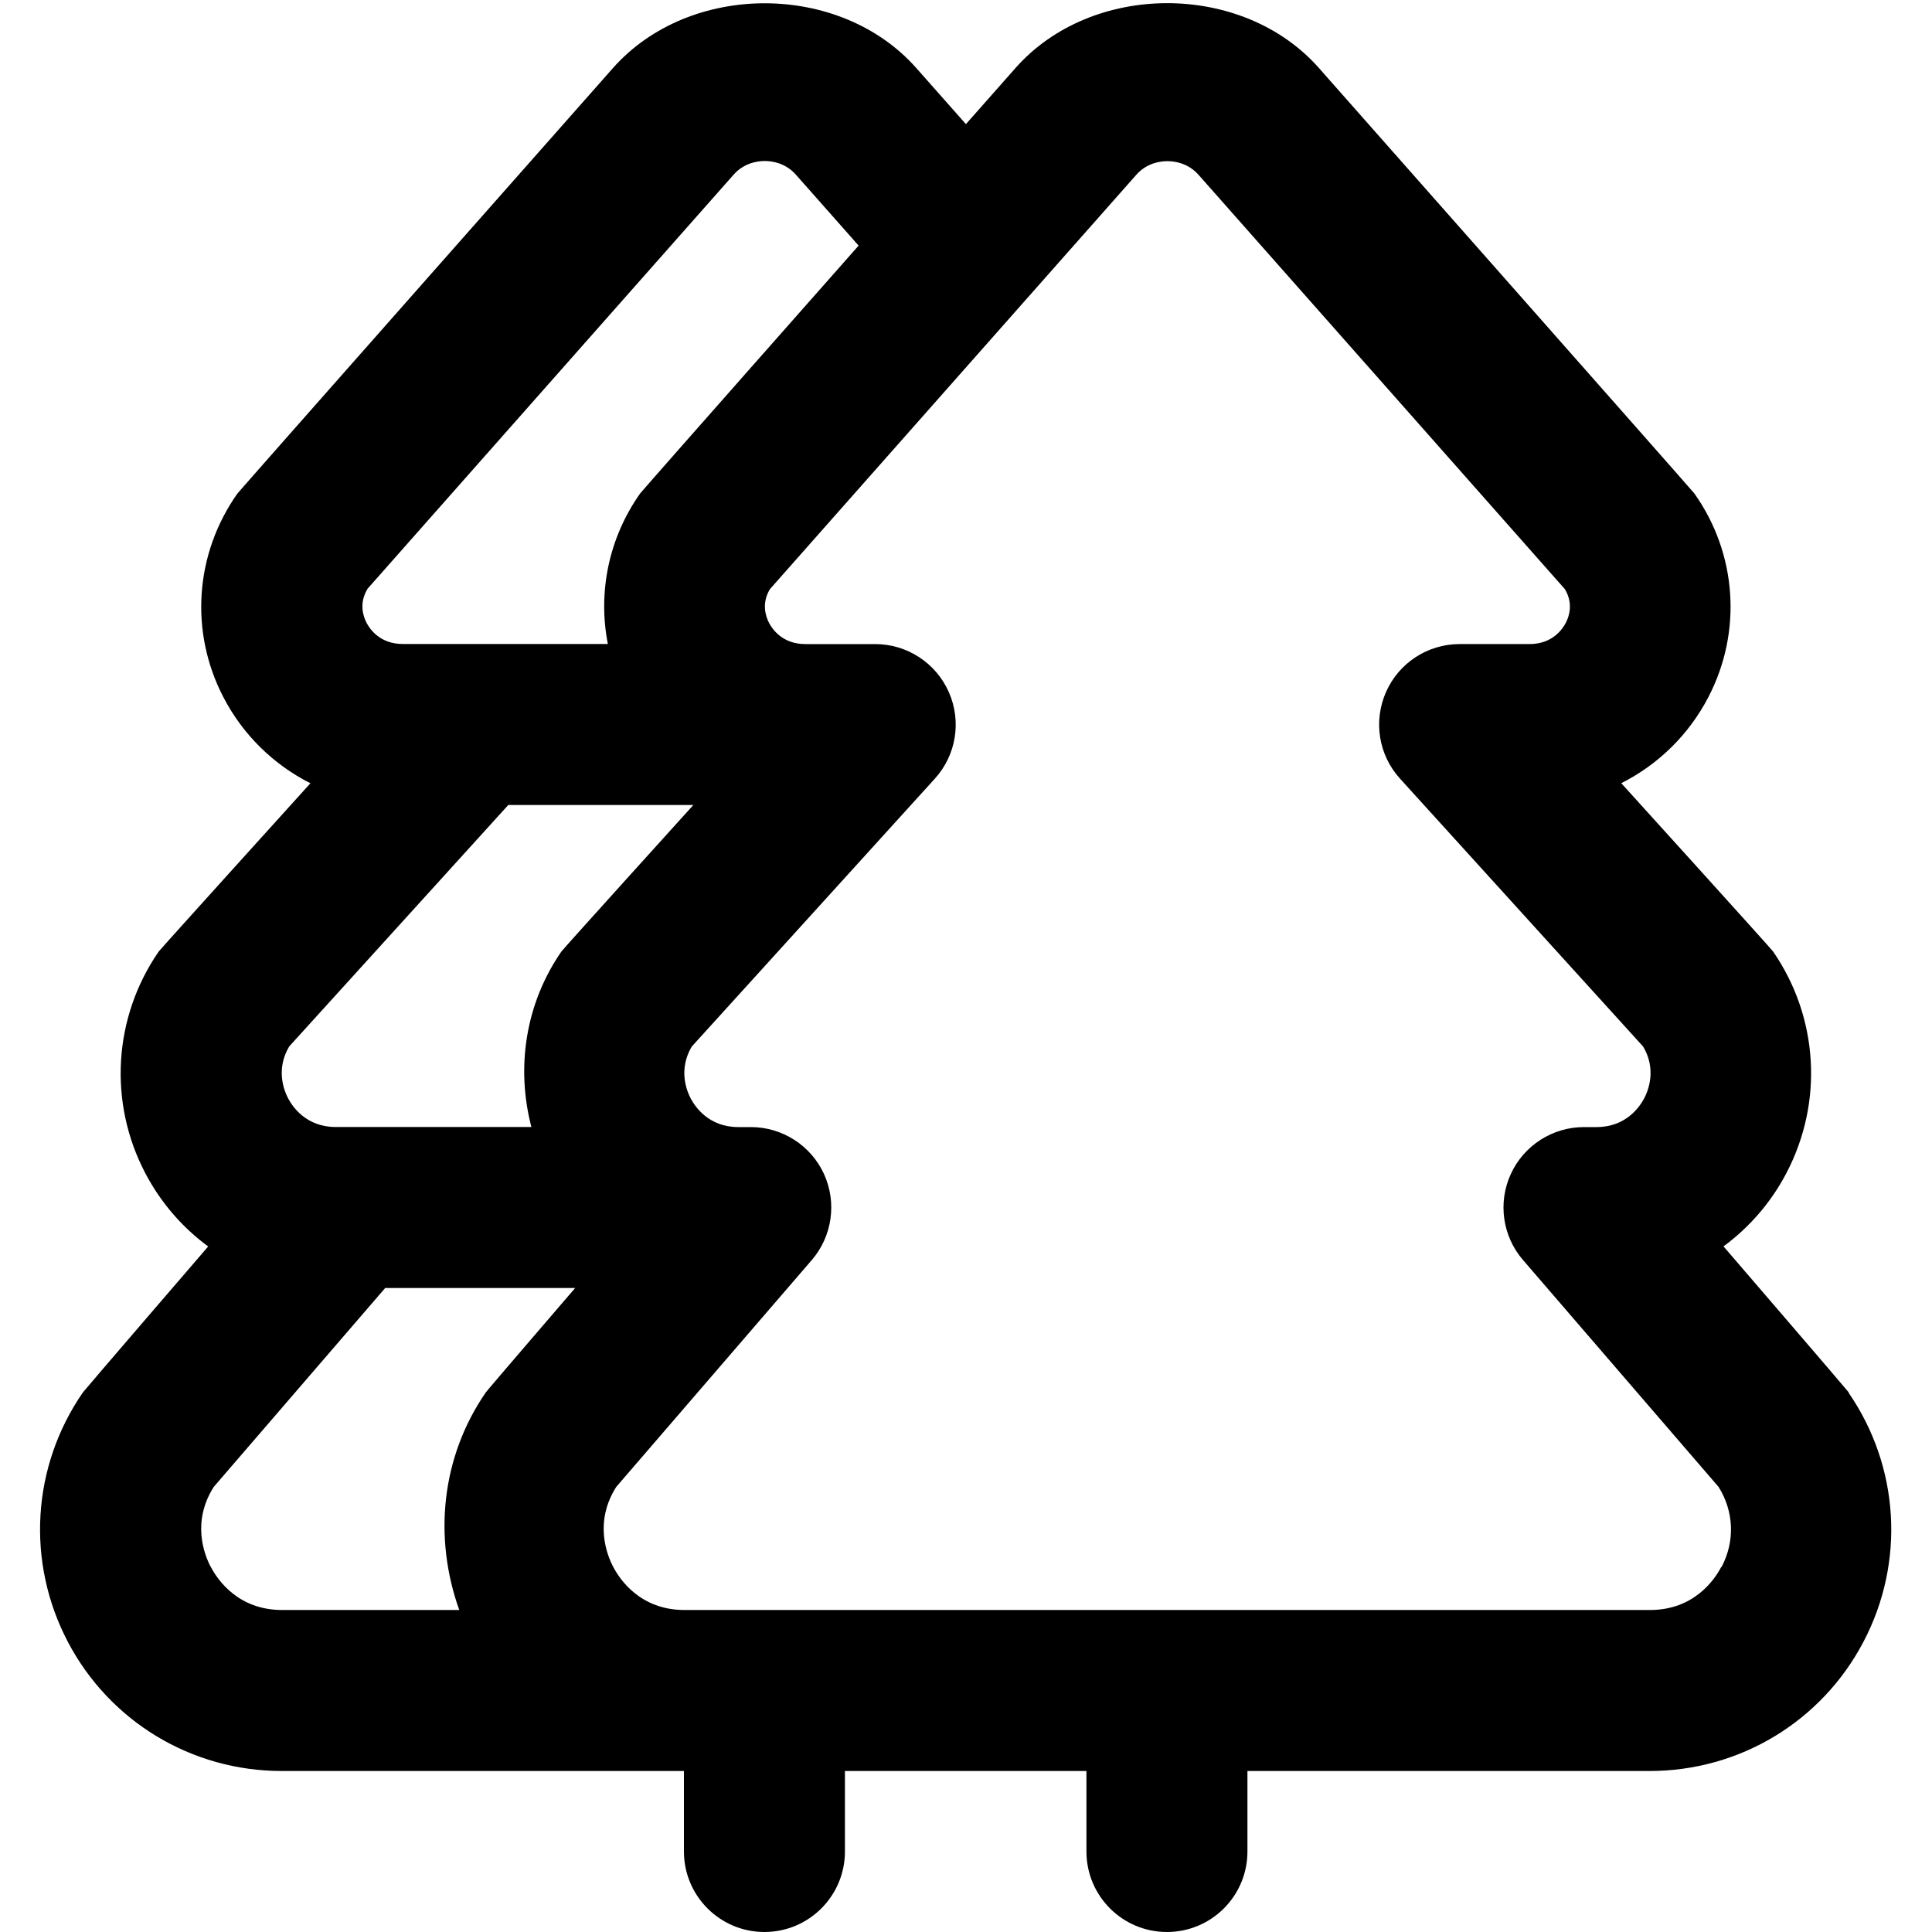
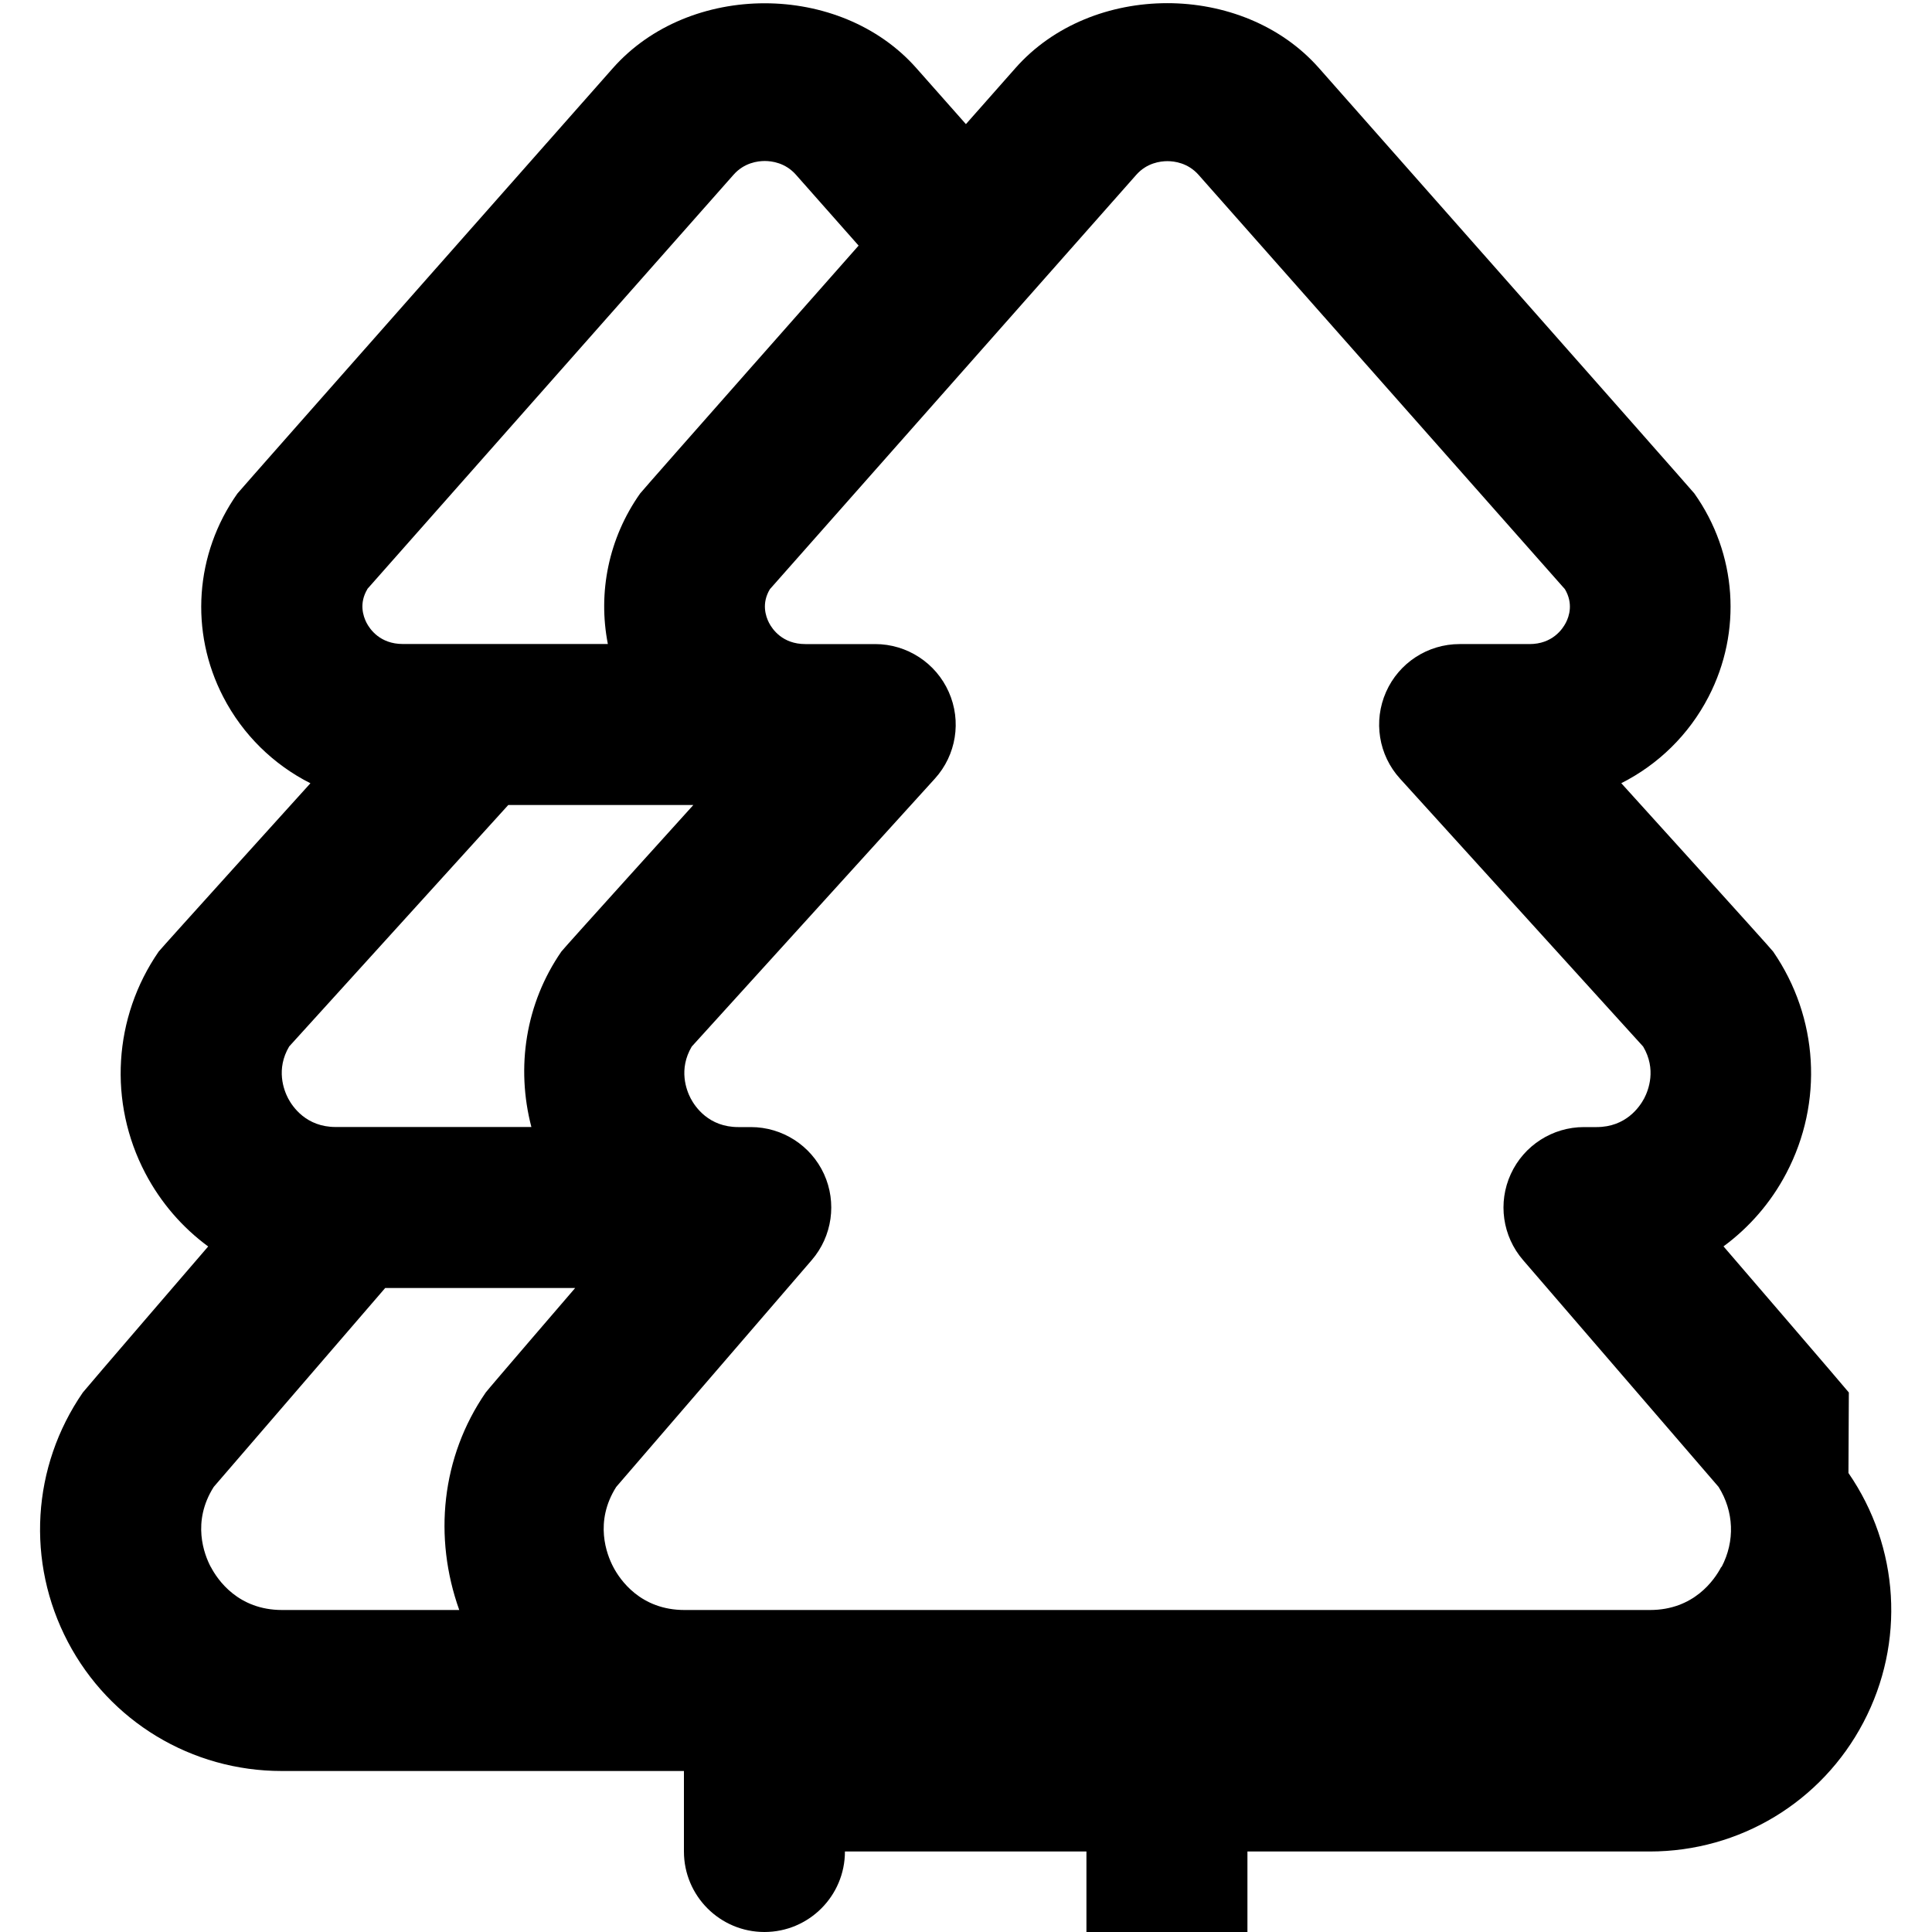
<svg xmlns="http://www.w3.org/2000/svg" id="Layer_1" data-name="Layer 1" viewBox="0 0 24 24">
-   <path d="m22.967,17.298c-.021-.03-1.557-1.815-1.557-1.815.319-.235.589-.543.781-.91.462-.88.399-1.935-.165-2.753-.025-.037-1.886-2.091-1.886-2.091.458-.231.84-.601,1.084-1.073.42-.811.353-1.779-.176-2.526-.021-.03-4.663-5.284-4.663-5.284-.949-1.076-2.823-1.075-3.771,0l-.615.696-.615-.695c-.949-1.075-2.821-1.075-3.771,0,0,0-4.643,5.254-4.664,5.284-.528.748-.596,1.715-.176,2.526.244.472.626.842,1.083,1.073,0,0-1.859,2.055-1.885,2.091-.564.818-.627,1.874-.166,2.753.192.366.461.675.781.91,0,0-1.537,1.785-1.557,1.814-.635.921-.706,2.107-.186,3.098.52.99,1.538,1.604,2.656,1.604h4.997v1c0,.552.448,1,1,1s1-.448,1-1v-1h3v1c0,.552.447,1,1,1s1-.448,1-1v-1h4.997c1.118,0,2.136-.615,2.655-1.604.521-.99.449-2.177-.186-3.098ZM4.562,7.318l4.551-5.148c.131-.148.299-.17.387-.17s.256.022.387.17l.779.881s-2.694,3.049-2.714,3.079c-.391.554-.527,1.228-.401,1.87h-2.547c-.284,0-.41-.185-.451-.264-.042-.082-.095-.242.011-.418Zm-.97,5.682l2.722-3h2.299s-1.614,1.784-1.639,1.82c-.447.647-.566,1.44-.373,2.18h-2.432c-.364,0-.534-.25-.59-.356-.053-.102-.154-.361.013-.644Zm-.974,6.465c-.082-.156-.238-.56.037-.994l2.13-2.471h2.36s-1.091,1.268-1.111,1.298c-.553.803-.651,1.801-.329,2.702h-2.201c-.545,0-.801-.374-.885-.535Zm18.764,0c-.084.161-.34.535-.885.535h-11.994c-.545,0-.801-.374-.885-.535-.082-.156-.238-.56.037-.994l2.429-2.818c.255-.296.314-.714.152-1.069-.163-.355-.518-.583-.909-.583h-.157c-.364,0-.534-.25-.59-.356-.053-.102-.154-.361.013-.644l3.02-3.328c.266-.293.334-.715.173-1.077-.16-.361-.519-.595-.914-.595h-.868c-.284,0-.41-.185-.451-.264-.042-.082-.095-.242.011-.418l4.552-5.148c.13-.147.298-.169.386-.169s.256.022.387.17l4.551,5.147c.105.177.054.336.011.418-.041.079-.167.264-.451.264h-.868c-.396,0-.754.233-.914.595s-.093.784.174,1.077l3.02,3.328c.167.282.066.541.013.643-.057.107-.227.357-.591.357h-.157c-.391,0-.746.228-.909.583s-.104.773.152,1.069l2.429,2.818c.191.305.206.673.037.995Z" />
+   <path d="m22.967,17.298c-.021-.03-1.557-1.815-1.557-1.815.319-.235.589-.543.781-.91.462-.88.399-1.935-.165-2.753-.025-.037-1.886-2.091-1.886-2.091.458-.231.84-.601,1.084-1.073.42-.811.353-1.779-.176-2.526-.021-.03-4.663-5.284-4.663-5.284-.949-1.076-2.823-1.075-3.771,0l-.615.696-.615-.695c-.949-1.075-2.821-1.075-3.771,0,0,0-4.643,5.254-4.664,5.284-.528.748-.596,1.715-.176,2.526.244.472.626.842,1.083,1.073,0,0-1.859,2.055-1.885,2.091-.564.818-.627,1.874-.166,2.753.192.366.461.675.781.91,0,0-1.537,1.785-1.557,1.814-.635.921-.706,2.107-.186,3.098.52.99,1.538,1.604,2.656,1.604h4.997v1c0,.552.448,1,1,1s1-.448,1-1h3v1c0,.552.447,1,1,1s1-.448,1-1v-1h4.997c1.118,0,2.136-.615,2.655-1.604.521-.99.449-2.177-.186-3.098ZM4.562,7.318l4.551-5.148c.131-.148.299-.17.387-.17s.256.022.387.17l.779.881s-2.694,3.049-2.714,3.079c-.391.554-.527,1.228-.401,1.87h-2.547c-.284,0-.41-.185-.451-.264-.042-.082-.095-.242.011-.418Zm-.97,5.682l2.722-3h2.299s-1.614,1.784-1.639,1.82c-.447.647-.566,1.44-.373,2.18h-2.432c-.364,0-.534-.25-.59-.356-.053-.102-.154-.361.013-.644Zm-.974,6.465c-.082-.156-.238-.56.037-.994l2.13-2.471h2.36s-1.091,1.268-1.111,1.298c-.553.803-.651,1.801-.329,2.702h-2.201c-.545,0-.801-.374-.885-.535Zm18.764,0c-.084.161-.34.535-.885.535h-11.994c-.545,0-.801-.374-.885-.535-.082-.156-.238-.56.037-.994l2.429-2.818c.255-.296.314-.714.152-1.069-.163-.355-.518-.583-.909-.583h-.157c-.364,0-.534-.25-.59-.356-.053-.102-.154-.361.013-.644l3.02-3.328c.266-.293.334-.715.173-1.077-.16-.361-.519-.595-.914-.595h-.868c-.284,0-.41-.185-.451-.264-.042-.082-.095-.242.011-.418l4.552-5.148c.13-.147.298-.169.386-.169s.256.022.387.17l4.551,5.147c.105.177.054.336.011.418-.041.079-.167.264-.451.264h-.868c-.396,0-.754.233-.914.595s-.093.784.174,1.077l3.02,3.328c.167.282.066.541.013.643-.057.107-.227.357-.591.357h-.157c-.391,0-.746.228-.909.583s-.104.773.152,1.069l2.429,2.818c.191.305.206.673.037.995Z" />
</svg>